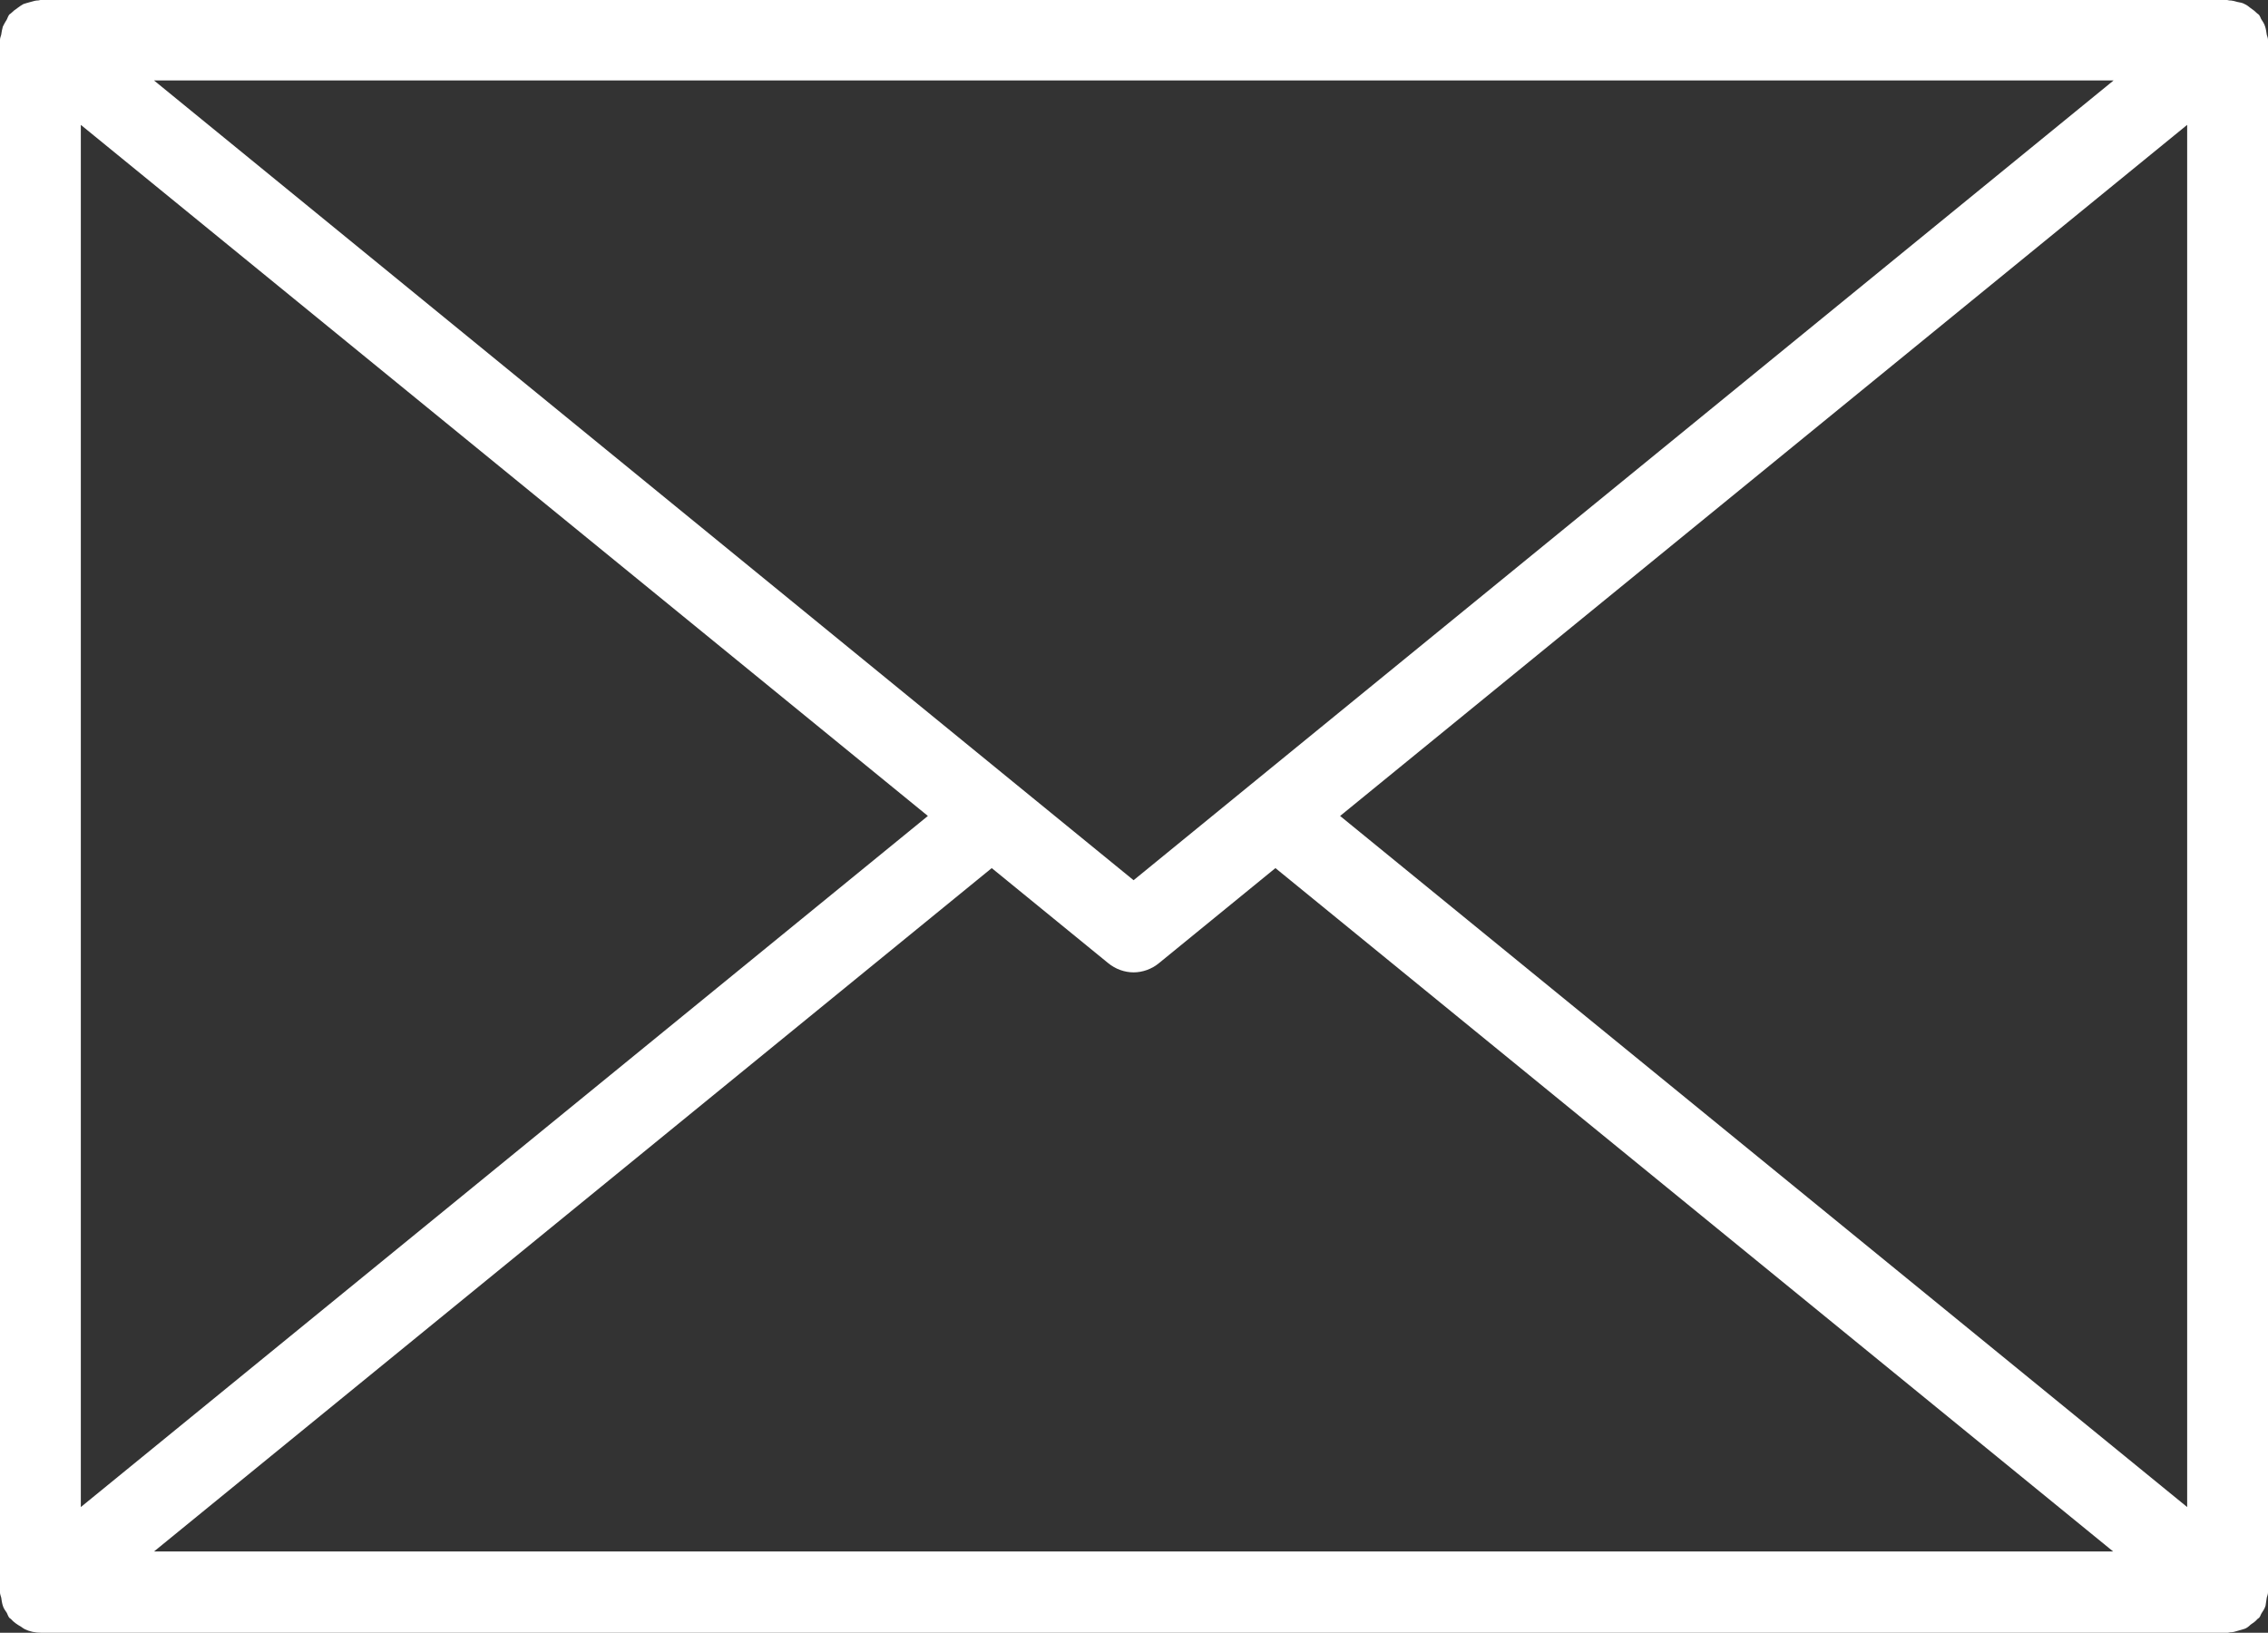
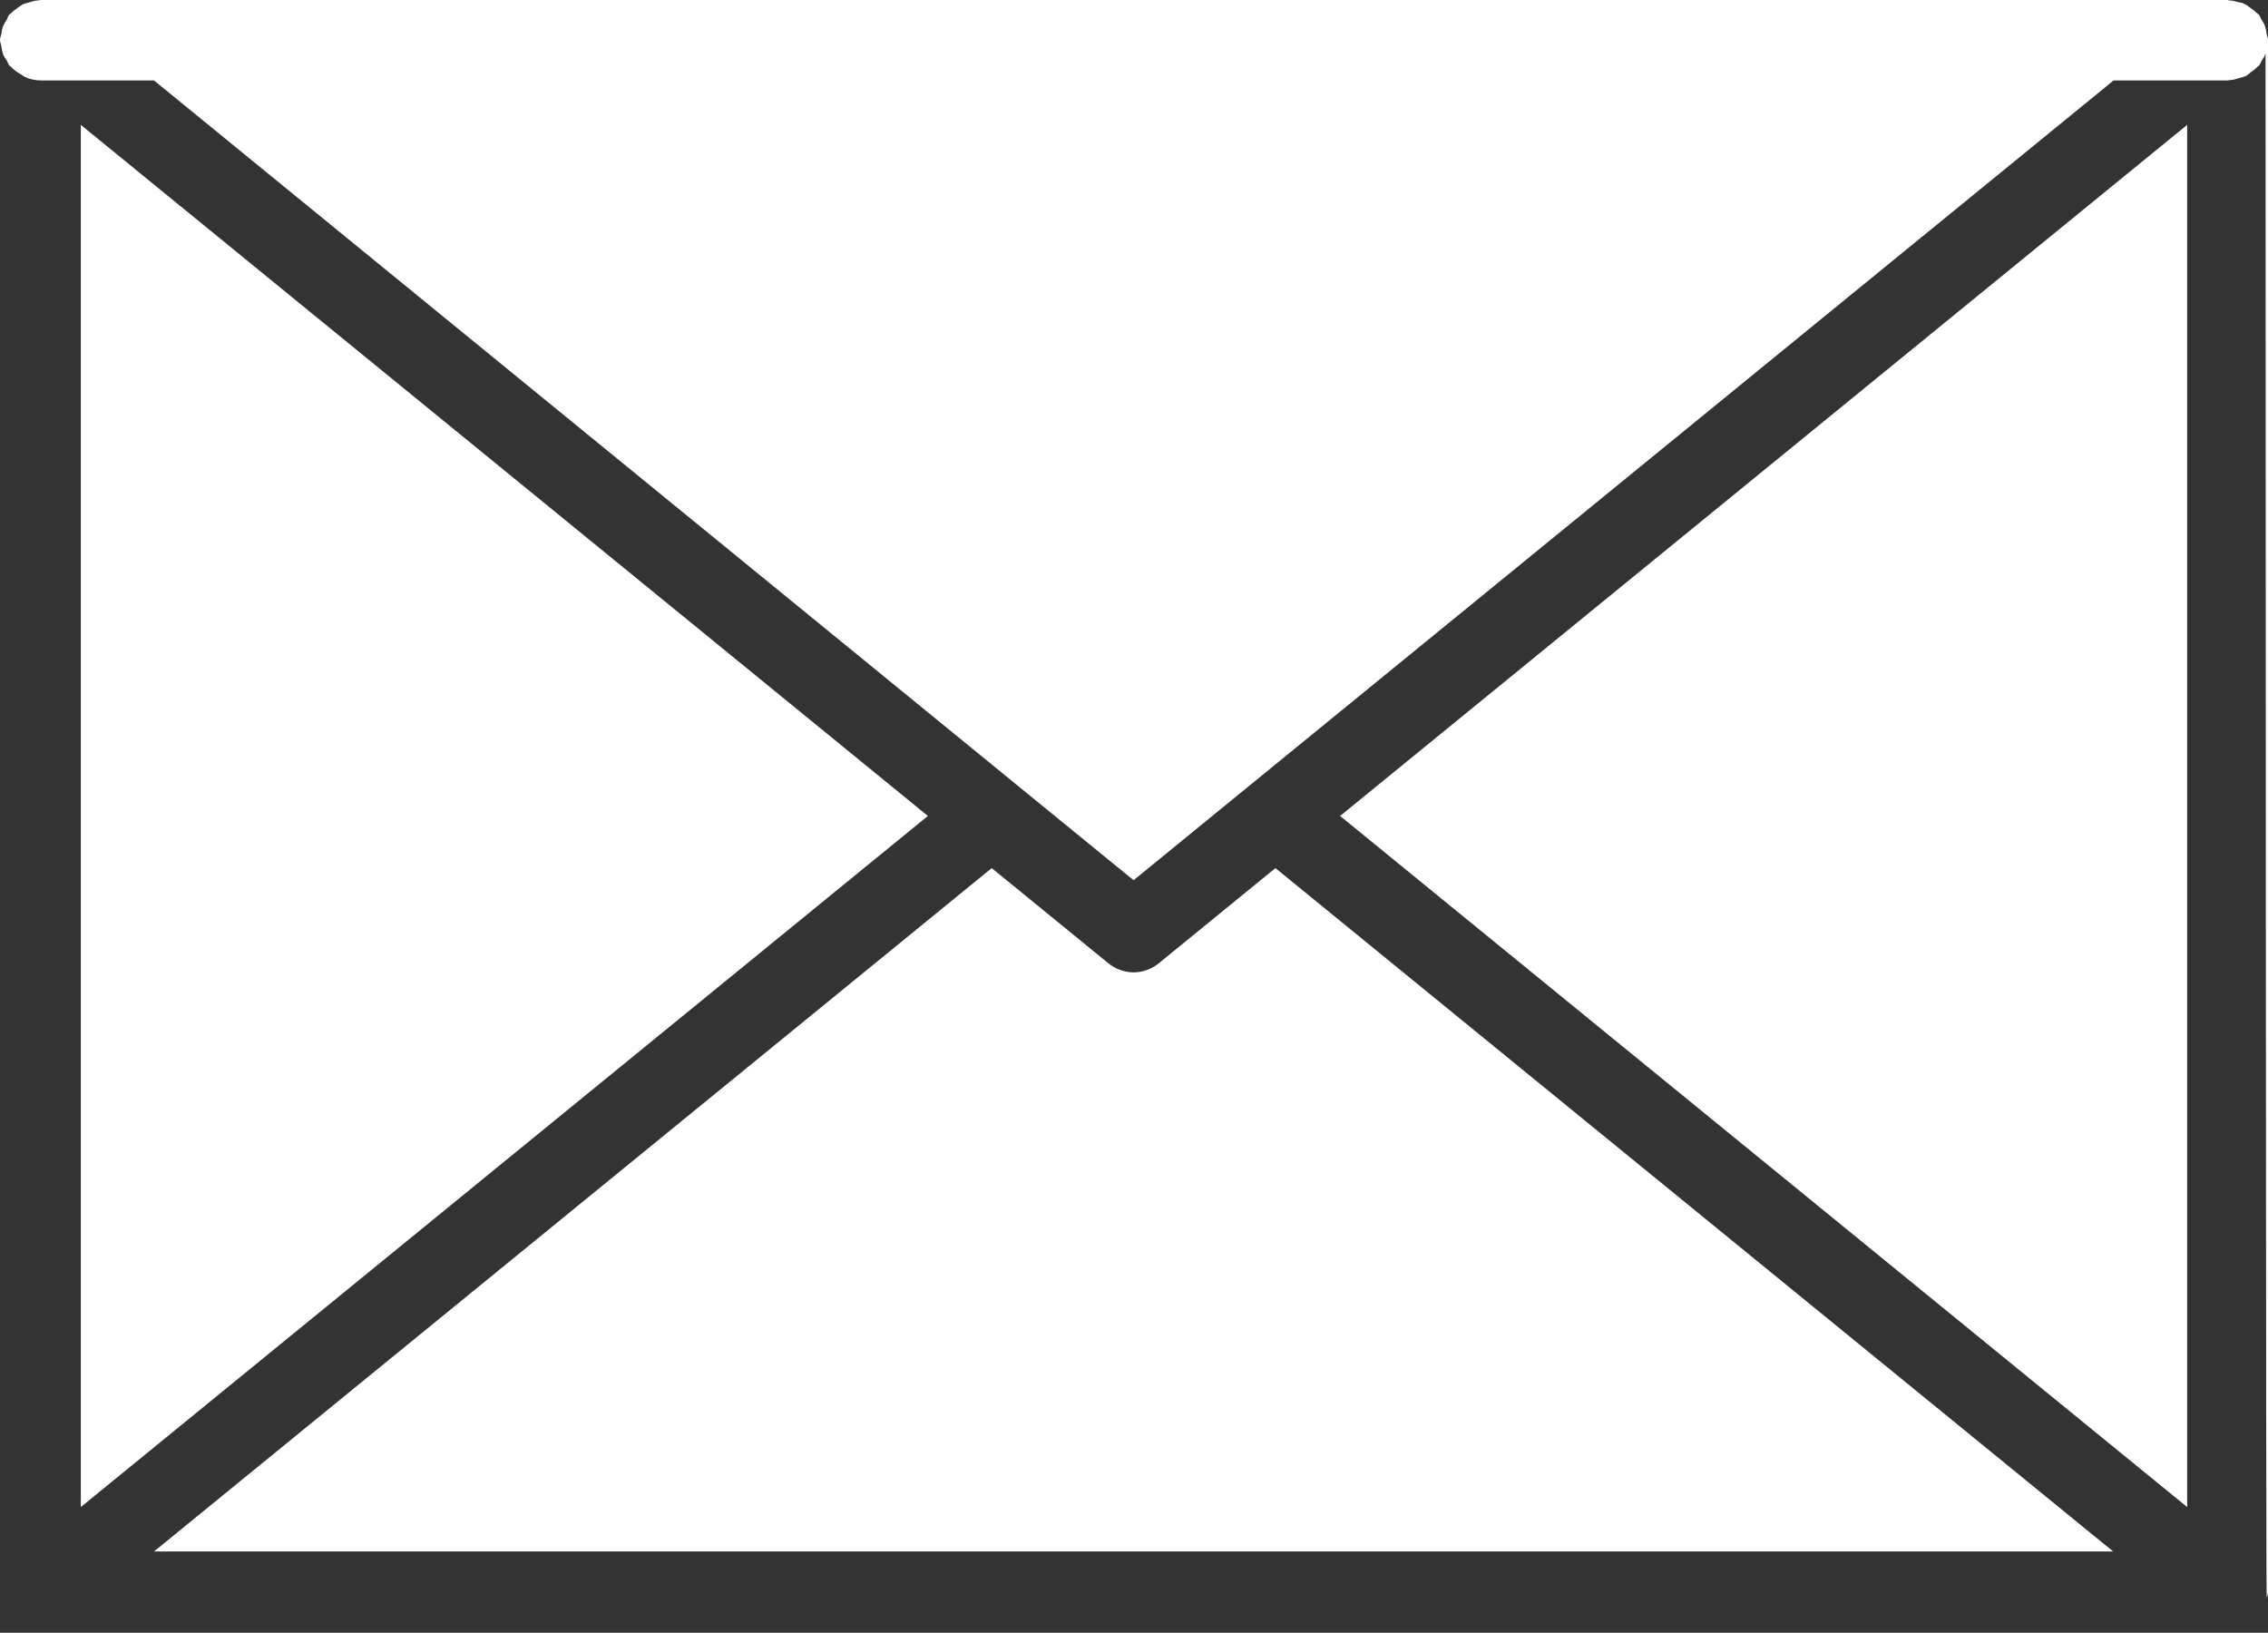
<svg xmlns="http://www.w3.org/2000/svg" version="1.1" id="Camada_1" x="0px" y="0px" width="343.455px" height="247.248px" viewBox="0 0 343.455 247.248" enable-background="new 0 0 343.455 247.248" xml:space="preserve">
  <rect x="0" y="0" width="343.455" height="247.248" fill="#333333" stroke="none" />
-   <path fill="#FFF" d="M343.271,241.924c0.061-0.245,0.184-0.489,0.184-0.796V6.058c0-0.306-0.123-0.551-0.184-0.795  c-0.063-0.428-0.123-0.856-0.245-1.224c-0.122-0.428-0.367-0.795-0.612-1.163c-0.122-0.244-0.184-0.49-0.367-0.673  c-0.062-0.062-0.184-0.122-0.245-0.185c-0.306-0.305-0.61-0.551-0.979-0.795c-0.307-0.244-0.612-0.489-0.918-0.611  c-0.307-0.184-0.674-0.245-1.041-0.307c-0.428-0.123-0.856-0.244-1.285-0.244c-0.122,0-0.184-0.062-0.306-0.062H6.12  C5.998,0,5.935,0.062,5.814,0.062c-0.43,0-0.797,0.123-1.225,0.244C4.222,0.429,3.856,0.49,3.549,0.612  c-0.306,0.184-0.61,0.367-0.918,0.611C2.263,1.47,1.958,1.714,1.652,2.019C1.59,2.081,1.468,2.142,1.407,2.203  C1.222,2.448,1.162,2.693,1.04,2.938C0.795,3.304,0.611,3.671,0.427,4.039C0.305,4.468,0.244,4.835,0.182,5.263  c-0.061,0.246-0.184,0.49-0.184,0.795v235.069c0,0.307,0.123,0.552,0.184,0.796c0.063,0.429,0.123,0.856,0.245,1.225  c0.123,0.429,0.367,0.733,0.612,1.102c0.122,0.245,0.184,0.49,0.367,0.734c0.062,0.062,0.184,0.123,0.245,0.184  c0.428,0.49,0.979,0.857,1.528,1.163c0.185,0.122,0.308,0.245,0.552,0.367c0.733,0.367,1.592,0.551,2.51,0.551h331.152  c0.123,0,0.184-0.062,0.307-0.062c0.428,0,0.856-0.122,1.224-0.244c0.367-0.123,0.734-0.185,1.04-0.307  c0.308-0.122,0.612-0.367,0.857-0.611c0.367-0.245,0.734-0.49,1.04-0.857c0.062-0.061,0.184-0.122,0.245-0.184  c0.184-0.185,0.245-0.489,0.367-0.673c0.245-0.367,0.488-0.734,0.611-1.163C343.148,242.72,343.209,242.352,343.271,241.924z   M12.24,18.91l128.274,104.651L12.24,228.215V18.91z M189.352,118.851L189.352,118.851l-17.688,14.441l-17.625-14.381l0,0  L23.317,12.179h296.759L189.352,118.851z M150.184,131.457l17.625,14.383c1.103,0.918,2.511,1.407,3.855,1.407  c1.348,0,2.754-0.489,3.855-1.407l17.626-14.383l126.867,103.489H23.317L150.184,131.457z M202.939,123.562L331.214,18.91v209.304  L202.939,123.562z" />
+   <path fill="#FFF" d="M343.271,241.924c0.061-0.245,0.184-0.489,0.184-0.796V6.058c0-0.306-0.123-0.551-0.184-0.795  c-0.063-0.428-0.123-0.856-0.245-1.224c-0.122-0.428-0.367-0.795-0.612-1.163c-0.122-0.244-0.184-0.49-0.367-0.673  c-0.062-0.062-0.184-0.122-0.245-0.185c-0.306-0.305-0.61-0.551-0.979-0.795c-0.307-0.244-0.612-0.489-0.918-0.611  c-0.307-0.184-0.674-0.245-1.041-0.307c-0.428-0.123-0.856-0.244-1.285-0.244c-0.122,0-0.184-0.062-0.306-0.062H6.12  C5.998,0,5.935,0.062,5.814,0.062c-0.43,0-0.797,0.123-1.225,0.244C4.222,0.429,3.856,0.49,3.549,0.612  c-0.306,0.184-0.61,0.367-0.918,0.611C2.263,1.47,1.958,1.714,1.652,2.019C1.59,2.081,1.468,2.142,1.407,2.203  C1.222,2.448,1.162,2.693,1.04,2.938C0.795,3.304,0.611,3.671,0.427,4.039C0.305,4.468,0.244,4.835,0.182,5.263  c-0.061,0.246-0.184,0.49-0.184,0.795c0,0.307,0.123,0.552,0.184,0.796c0.063,0.429,0.123,0.856,0.245,1.225  c0.123,0.429,0.367,0.733,0.612,1.102c0.122,0.245,0.184,0.49,0.367,0.734c0.062,0.062,0.184,0.123,0.245,0.184  c0.428,0.49,0.979,0.857,1.528,1.163c0.185,0.122,0.308,0.245,0.552,0.367c0.733,0.367,1.592,0.551,2.51,0.551h331.152  c0.123,0,0.184-0.062,0.307-0.062c0.428,0,0.856-0.122,1.224-0.244c0.367-0.123,0.734-0.185,1.04-0.307  c0.308-0.122,0.612-0.367,0.857-0.611c0.367-0.245,0.734-0.49,1.04-0.857c0.062-0.061,0.184-0.122,0.245-0.184  c0.184-0.185,0.245-0.489,0.367-0.673c0.245-0.367,0.488-0.734,0.611-1.163C343.148,242.72,343.209,242.352,343.271,241.924z   M12.24,18.91l128.274,104.651L12.24,228.215V18.91z M189.352,118.851L189.352,118.851l-17.688,14.441l-17.625-14.381l0,0  L23.317,12.179h296.759L189.352,118.851z M150.184,131.457l17.625,14.383c1.103,0.918,2.511,1.407,3.855,1.407  c1.348,0,2.754-0.489,3.855-1.407l17.626-14.383l126.867,103.489H23.317L150.184,131.457z M202.939,123.562L331.214,18.91v209.304  L202.939,123.562z" />
</svg>